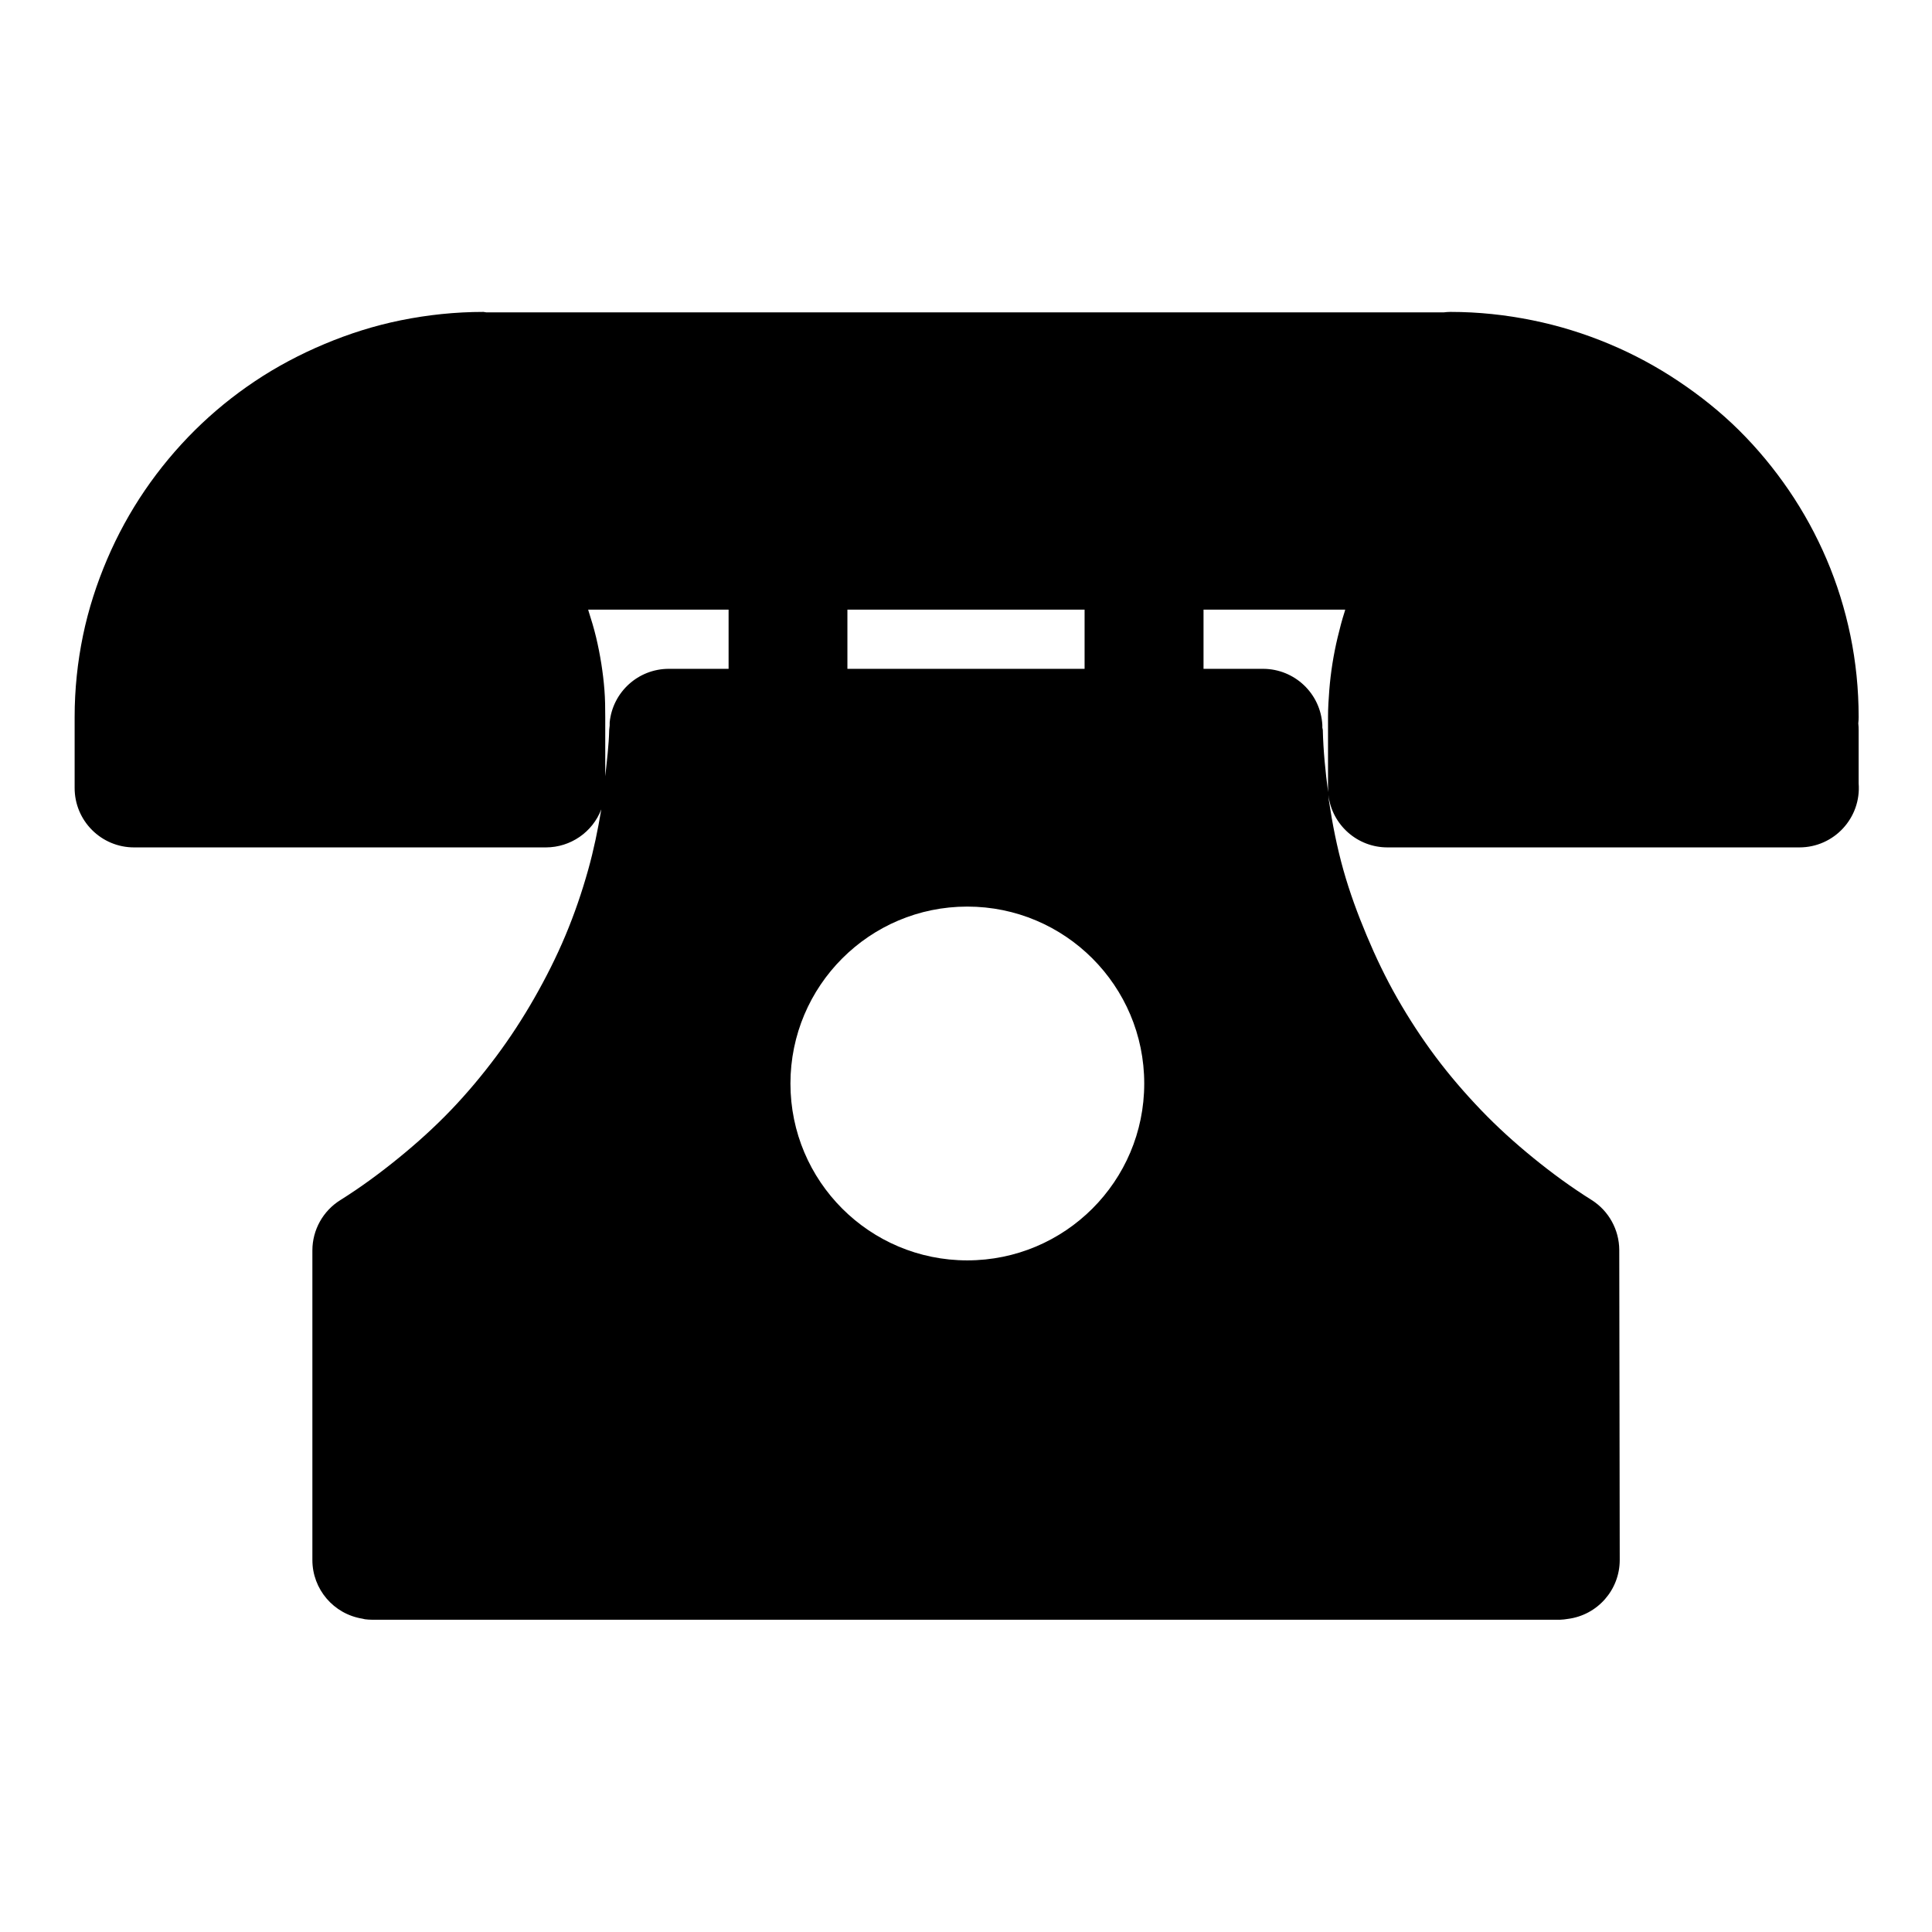
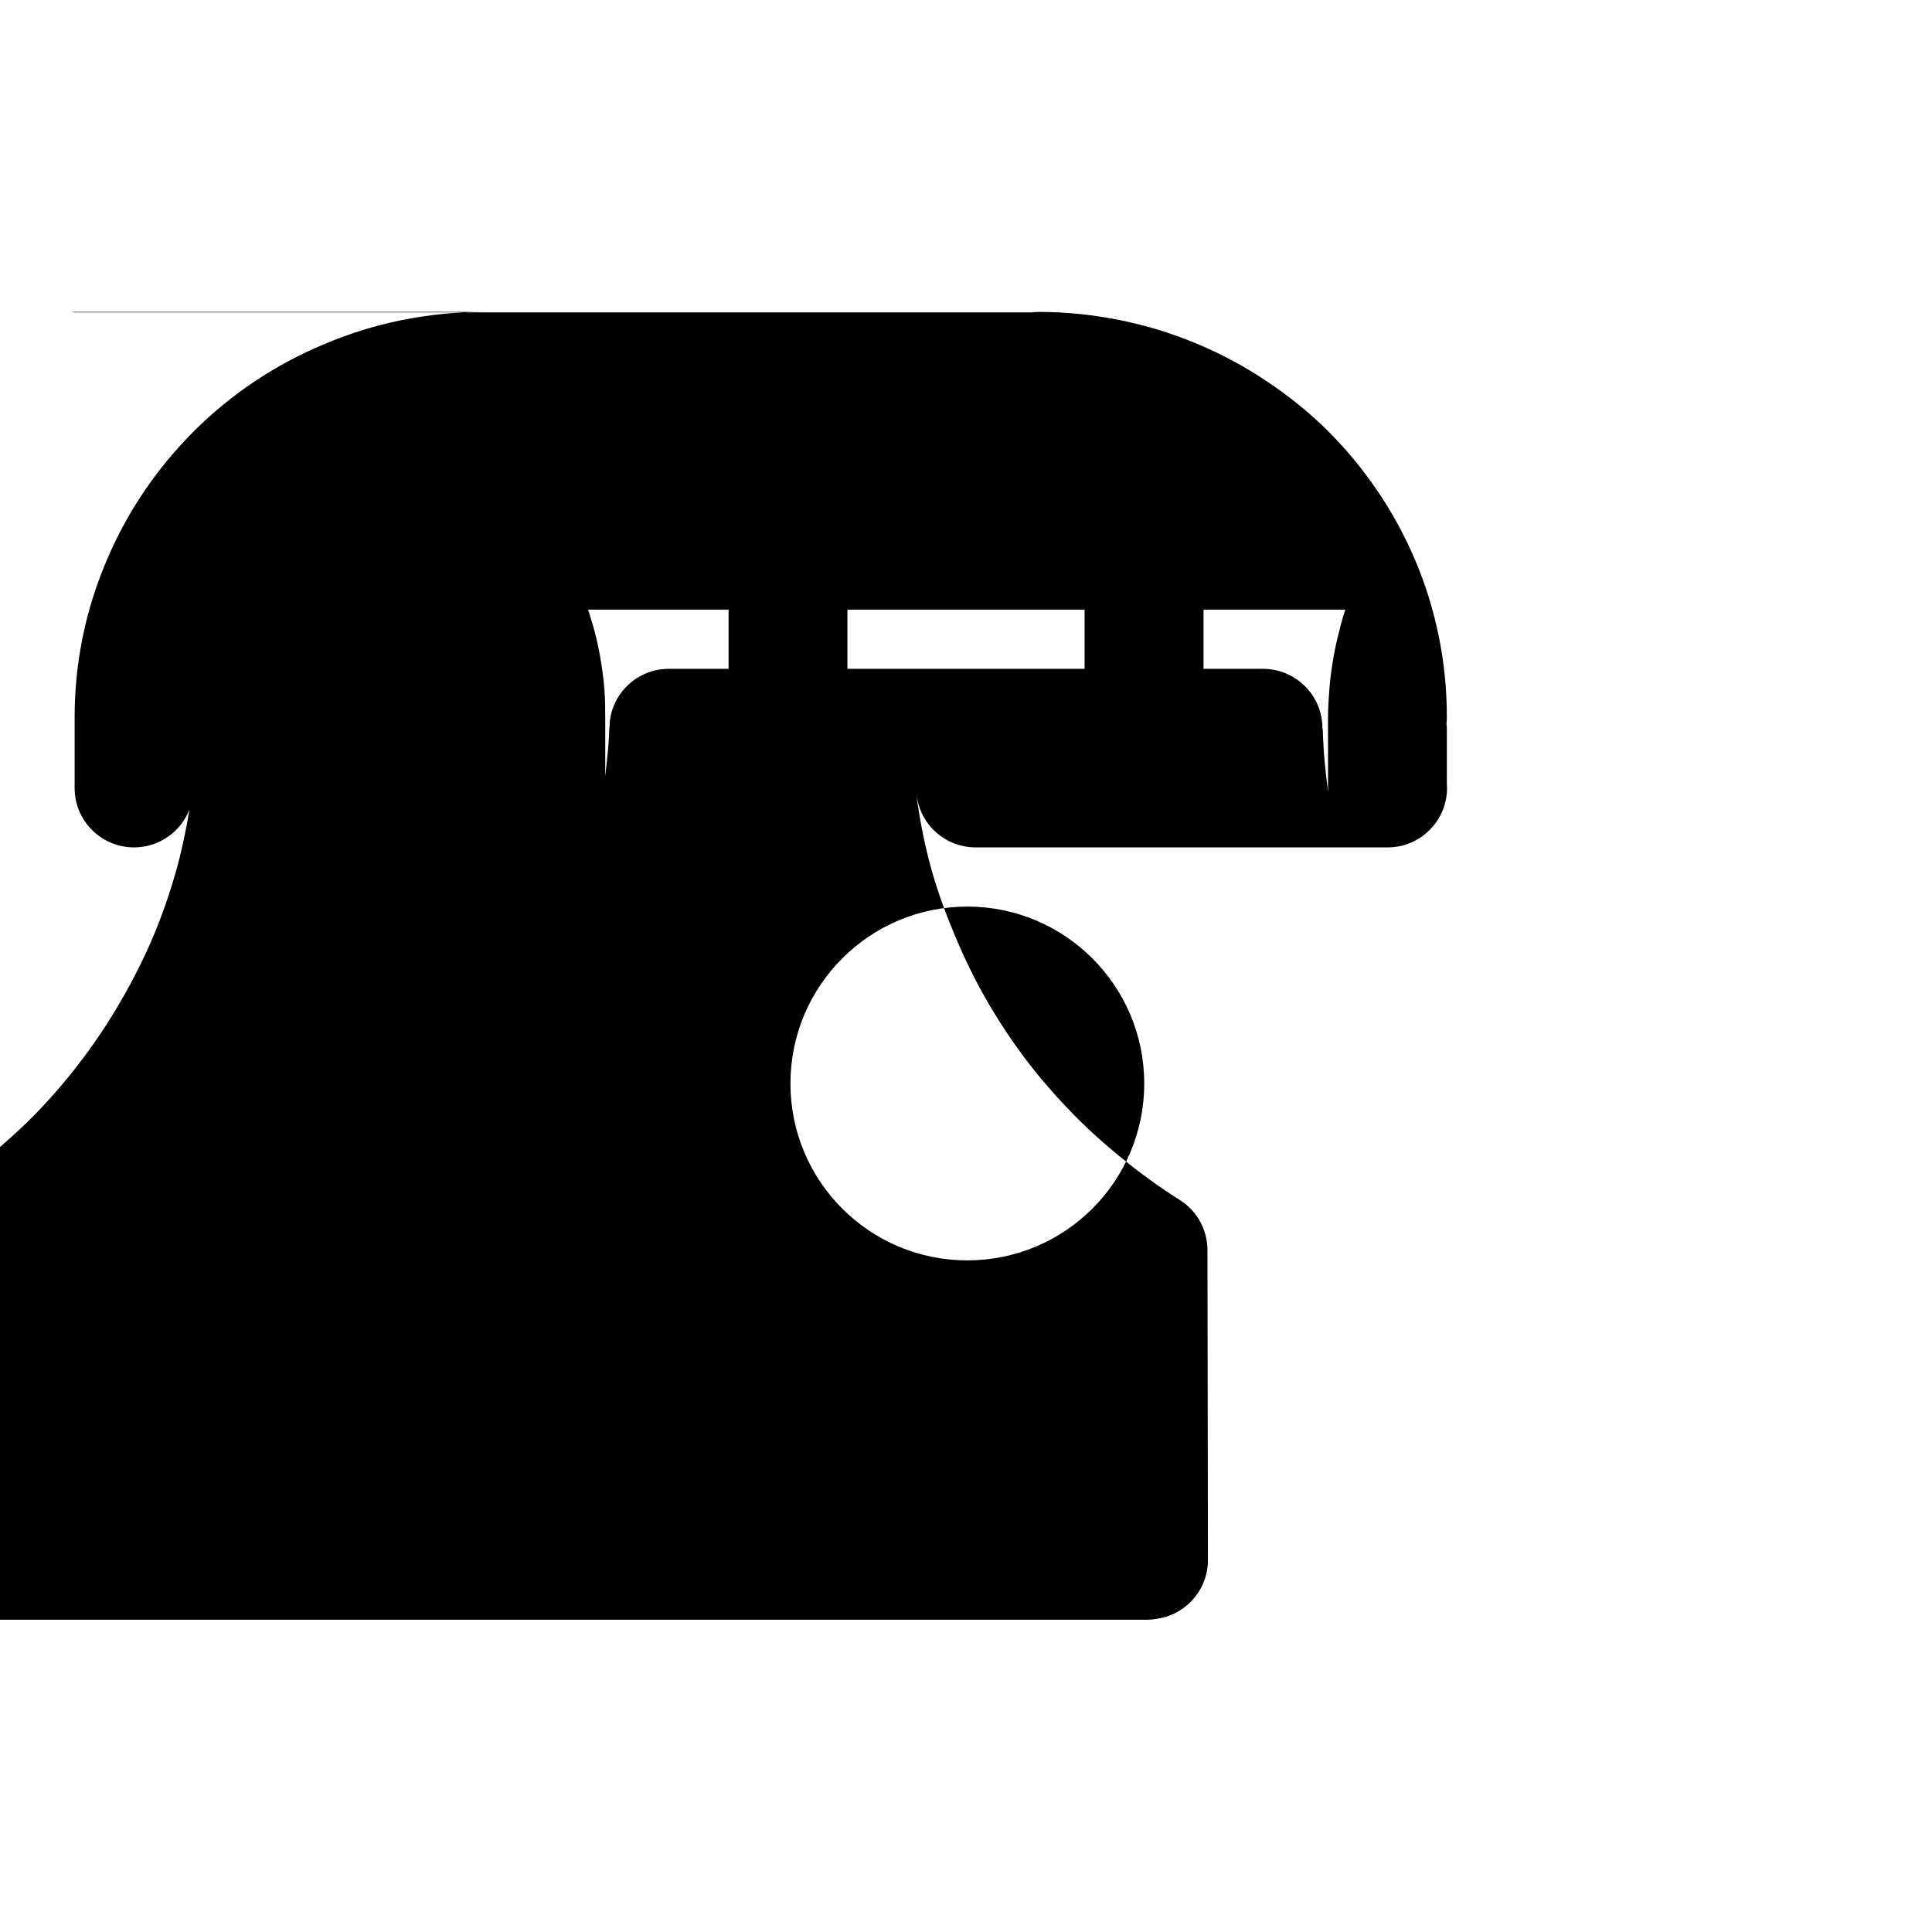
<svg xmlns="http://www.w3.org/2000/svg" fill="#000000" width="800px" height="800px" version="1.1" viewBox="144 144 512 512">
-   <path d="m272.11 226.66c-7.438 0-14.824 0.785-21.863 2.215-7.043 1.426-13.73 3.559-20.203 6.273-6.473 2.711-12.727 6.019-18.48 9.871-5.754 3.848-11.035 8.156-15.93 13.004-4.894 4.852-9.359 10.223-13.254 15.93-3.894 5.711-7.246 11.836-9.992 18.266-2.746 6.434-4.949 13.203-6.394 20.203-1.449 7-2.215 14.223-2.215 21.617v18.727c-0.035 8.742 7.062 15.84 15.805 15.805h109.13c6.492-0.023 12.305-4.027 14.637-10.086-0.906 5.402-2.008 10.793-3.477 16.023-1.672 5.965-3.641 11.715-6.027 17.402-2.383 5.691-5.211 11.285-8.27 16.637-3.062 5.356-6.414 10.512-10.117 15.469-3.703 4.953-7.652 9.68-11.961 14.176-4.309 4.492-8.957 8.695-13.84 12.668-4.879 3.973-10.016 7.769-15.434 11.16-4.621 2.867-7.434 7.914-7.441 13.348v82.043c-0.004 7.746 5.629 14.344 13.281 15.559 0.215 0.055 0.43 0.105 0.648 0.152 0.621 0.078 1.246 0.121 1.875 0.125h314.85c0.691-0.027 1.379-0.098 2.062-0.219 7.859-1.004 13.746-7.695 13.746-15.617l-0.125-82.168c-0.027-5.367-2.785-10.348-7.316-13.223-5.422-3.391-10.59-7.188-15.469-11.16-4.879-3.973-9.531-8.176-13.836-12.668-4.309-4.496-8.383-9.223-12.086-14.176-3.703-4.957-7.055-10.113-10.117-15.469-3.062-5.352-5.734-10.945-8.117-16.637-2.387-5.688-4.508-11.438-6.184-17.402-1.672-5.965-2.883-12.086-3.812-18.266-0.078-0.535-0.078-1.094-0.152-1.629 0.91 7.977 7.68 13.992 15.715 13.957h109.13c9.176-0.008 16.398-7.828 15.684-16.973v-14.051c0.004-0.617-0.023-1.234-0.094-1.848 0.062-0.551 0.094-1.105 0.094-1.66 0-7.394-0.738-14.617-2.184-21.617s-3.559-13.77-6.305-20.203c-2.746-6.43-6.098-12.555-9.992-18.266-3.894-5.707-8.328-11.078-13.223-15.93-4.894-4.848-10.297-9.156-16.051-13.004-5.754-3.852-11.883-7.16-18.359-9.871-6.473-2.715-13.312-4.848-20.355-6.273-7.043-1.43-14.273-2.215-21.711-2.215-0.605 0.008-1.211 0.047-1.812 0.125-0.215-0.008-0.43-0.008-0.645 0h-253.01c-0.266-0.051-0.535-0.09-0.801-0.125zm27.766 78.906h37.207v15.68h-15.836c-8.102-0.004-14.891 6.141-15.68 14.207v0.801c-0.059 0.387-0.098 0.777-0.125 1.168-0.098 4.141-0.613 8.211-1.047 12.301v-15.684c0-2.387-0.027-4.828-0.215-7.195-0.184-2.371-0.461-4.644-0.828-6.981-0.371-2.336-0.836-4.684-1.383-6.981-0.551-2.297-1.242-4.609-1.969-6.856-0.051-0.152-0.074-0.312-0.125-0.461zm68.695 0h62.855v15.68h-62.855zm94.375 0h37.543c-0.051 0.148-0.074 0.309-0.121 0.461-0.727 2.246-1.328 4.559-1.875 6.856-0.551 2.297-1.016 4.644-1.387 6.981-0.367 2.34-0.641 4.617-0.828 6.981-0.188 2.367-0.34 4.809-0.34 7.195v18.727c-0.004 0.391 0.008 0.781 0.031 1.168-0.73-5.445-1.281-10.953-1.414-16.512-0.039-0.195-0.078-0.391-0.121-0.586v-0.707c-0.457-8.332-7.34-14.859-15.684-14.883h-15.805zm-62.609 78.688c25.895 0 46.895 21.004 46.895 46.895 0 25.891-21 46.863-46.895 46.863-25.891 0-46.863-20.973-46.863-46.863 0-25.891 20.973-46.895 46.863-46.895z" />
+   <path d="m272.11 226.66c-7.438 0-14.824 0.785-21.863 2.215-7.043 1.426-13.73 3.559-20.203 6.273-6.473 2.711-12.727 6.019-18.48 9.871-5.754 3.848-11.035 8.156-15.93 13.004-4.894 4.852-9.359 10.223-13.254 15.93-3.894 5.711-7.246 11.836-9.992 18.266-2.746 6.434-4.949 13.203-6.394 20.203-1.449 7-2.215 14.223-2.215 21.617v18.727c-0.035 8.742 7.062 15.84 15.805 15.805c6.492-0.023 12.305-4.027 14.637-10.086-0.906 5.402-2.008 10.793-3.477 16.023-1.672 5.965-3.641 11.715-6.027 17.402-2.383 5.691-5.211 11.285-8.27 16.637-3.062 5.356-6.414 10.512-10.117 15.469-3.703 4.953-7.652 9.68-11.961 14.176-4.309 4.492-8.957 8.695-13.84 12.668-4.879 3.973-10.016 7.769-15.434 11.16-4.621 2.867-7.434 7.914-7.441 13.348v82.043c-0.004 7.746 5.629 14.344 13.281 15.559 0.215 0.055 0.43 0.105 0.648 0.152 0.621 0.078 1.246 0.121 1.875 0.125h314.85c0.691-0.027 1.379-0.098 2.062-0.219 7.859-1.004 13.746-7.695 13.746-15.617l-0.125-82.168c-0.027-5.367-2.785-10.348-7.316-13.223-5.422-3.391-10.59-7.188-15.469-11.16-4.879-3.973-9.531-8.176-13.836-12.668-4.309-4.496-8.383-9.223-12.086-14.176-3.703-4.957-7.055-10.113-10.117-15.469-3.062-5.352-5.734-10.945-8.117-16.637-2.387-5.688-4.508-11.438-6.184-17.402-1.672-5.965-2.883-12.086-3.812-18.266-0.078-0.535-0.078-1.094-0.152-1.629 0.91 7.977 7.68 13.992 15.715 13.957h109.13c9.176-0.008 16.398-7.828 15.684-16.973v-14.051c0.004-0.617-0.023-1.234-0.094-1.848 0.062-0.551 0.094-1.105 0.094-1.66 0-7.394-0.738-14.617-2.184-21.617s-3.559-13.77-6.305-20.203c-2.746-6.43-6.098-12.555-9.992-18.266-3.894-5.707-8.328-11.078-13.223-15.93-4.894-4.848-10.297-9.156-16.051-13.004-5.754-3.852-11.883-7.16-18.359-9.871-6.473-2.715-13.312-4.848-20.355-6.273-7.043-1.43-14.273-2.215-21.711-2.215-0.605 0.008-1.211 0.047-1.812 0.125-0.215-0.008-0.43-0.008-0.645 0h-253.01c-0.266-0.051-0.535-0.09-0.801-0.125zm27.766 78.906h37.207v15.68h-15.836c-8.102-0.004-14.891 6.141-15.68 14.207v0.801c-0.059 0.387-0.098 0.777-0.125 1.168-0.098 4.141-0.613 8.211-1.047 12.301v-15.684c0-2.387-0.027-4.828-0.215-7.195-0.184-2.371-0.461-4.644-0.828-6.981-0.371-2.336-0.836-4.684-1.383-6.981-0.551-2.297-1.242-4.609-1.969-6.856-0.051-0.152-0.074-0.312-0.125-0.461zm68.695 0h62.855v15.68h-62.855zm94.375 0h37.543c-0.051 0.148-0.074 0.309-0.121 0.461-0.727 2.246-1.328 4.559-1.875 6.856-0.551 2.297-1.016 4.644-1.387 6.981-0.367 2.34-0.641 4.617-0.828 6.981-0.188 2.367-0.34 4.809-0.34 7.195v18.727c-0.004 0.391 0.008 0.781 0.031 1.168-0.73-5.445-1.281-10.953-1.414-16.512-0.039-0.195-0.078-0.391-0.121-0.586v-0.707c-0.457-8.332-7.34-14.859-15.684-14.883h-15.805zm-62.609 78.688c25.895 0 46.895 21.004 46.895 46.895 0 25.891-21 46.863-46.895 46.863-25.891 0-46.863-20.973-46.863-46.863 0-25.891 20.973-46.895 46.863-46.895z" />
</svg>